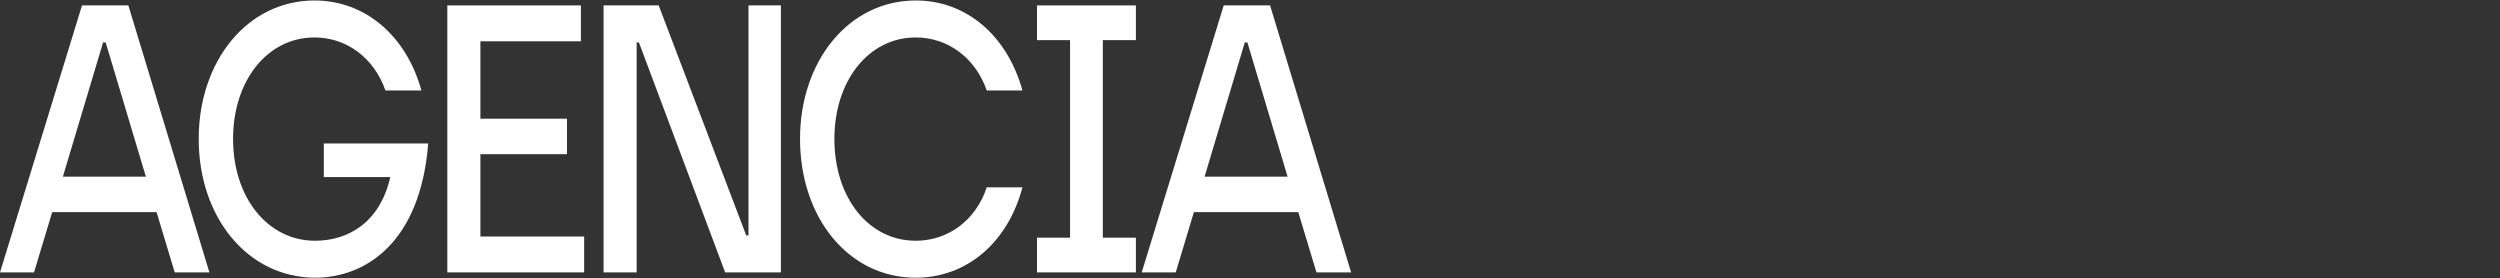
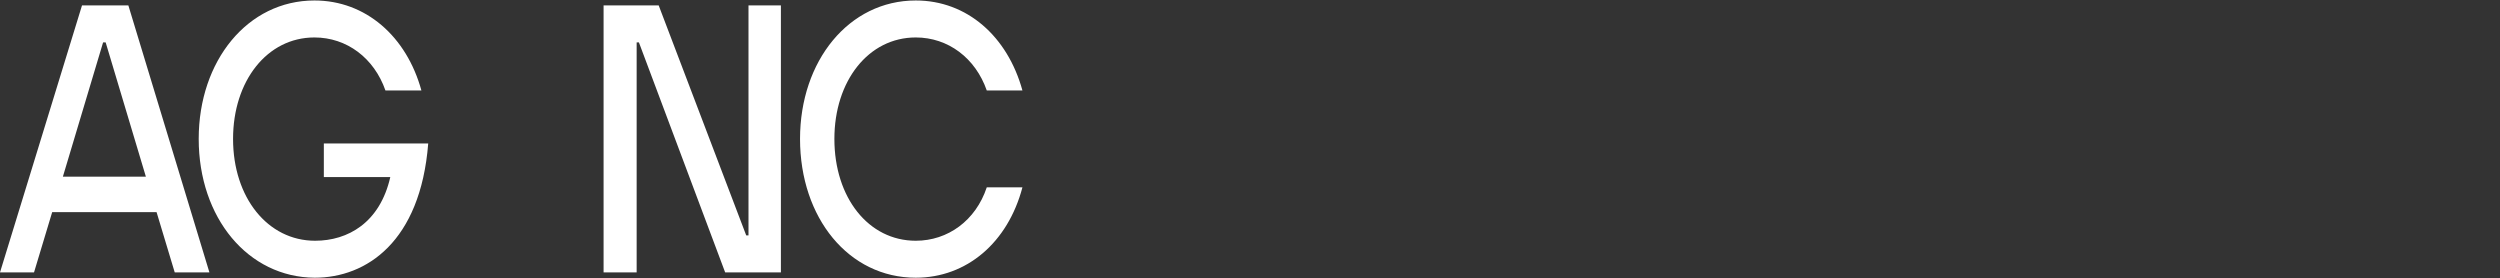
<svg xmlns="http://www.w3.org/2000/svg" width="1428" height="159" viewBox="0 0 1428 159" fill="none">
  <rect x="0" y="0" width="1428" height="159" fill="#333333" stroke="none" />
  <path d="M0 155.587H19.436L29.81 121.168H89.43L99.804 155.587H119.615L73.322 3.1H46.84L0 155.587ZM35.919 100.905L58.886 24.224H60.354L83.321 100.905H35.919Z" fill="white" />
  <path d="M179.791 158.634C209.241 158.634 240.16 138.167 244.597 81.953H184.978V101.123H222.943C217.006 127.262 198.68 137.511 179.978 137.511C152.949 137.511 133.123 112.888 133.123 79.344C133.123 46.237 152.574 21.396 179.603 21.396C198.117 21.396 213.678 33.16 220.162 51.674H240.707C232.192 20.74 208.866 0.273 179.603 0.273C141.466 0.273 113.499 34.691 113.499 79.344C113.499 124.434 141.653 158.415 179.791 158.634Z" fill="white" />
-   <path d="M255.515 155.587H333.665V135.105H274.404V88.062H323.853V67.798H274.404V23.583H331.806V3.1H255.515V155.587Z" fill="white" />
  <path d="M344.764 155.587H363.653V24.224H364.95L414.211 155.587H446.052V3.1H427.538V134.464H426.242L376.246 3.1H344.764V155.587Z" fill="white" />
  <path d="M523.082 158.634C552.158 158.634 575.671 138.589 584.015 107.013H563.641C557.345 125.965 541.424 137.511 523.082 137.511C496.053 137.511 476.602 112.888 476.602 79.344C476.602 46.237 496.053 21.396 523.082 21.396C541.596 21.396 557.157 33.16 563.641 51.674H584.015C575.484 20.74 552.345 0.273 523.082 0.273C484.945 0.273 456.979 34.691 456.979 79.344C456.979 124.434 484.757 158.634 523.082 158.634Z" fill="white" />
-   <path d="M592.337 155.587H648.816V135.761H629.927V22.927H648.816V3.1H592.337V22.927H611.226V135.761H592.337V155.587Z" fill="white" />
-   <path d="M652.148 155.587H671.583L681.958 121.168H741.577L751.952 155.587H771.762L725.469 3.1H698.987L652.148 155.587ZM688.066 100.905L711.033 24.224H712.502L735.469 100.905H688.066Z" fill="white" />
</svg>